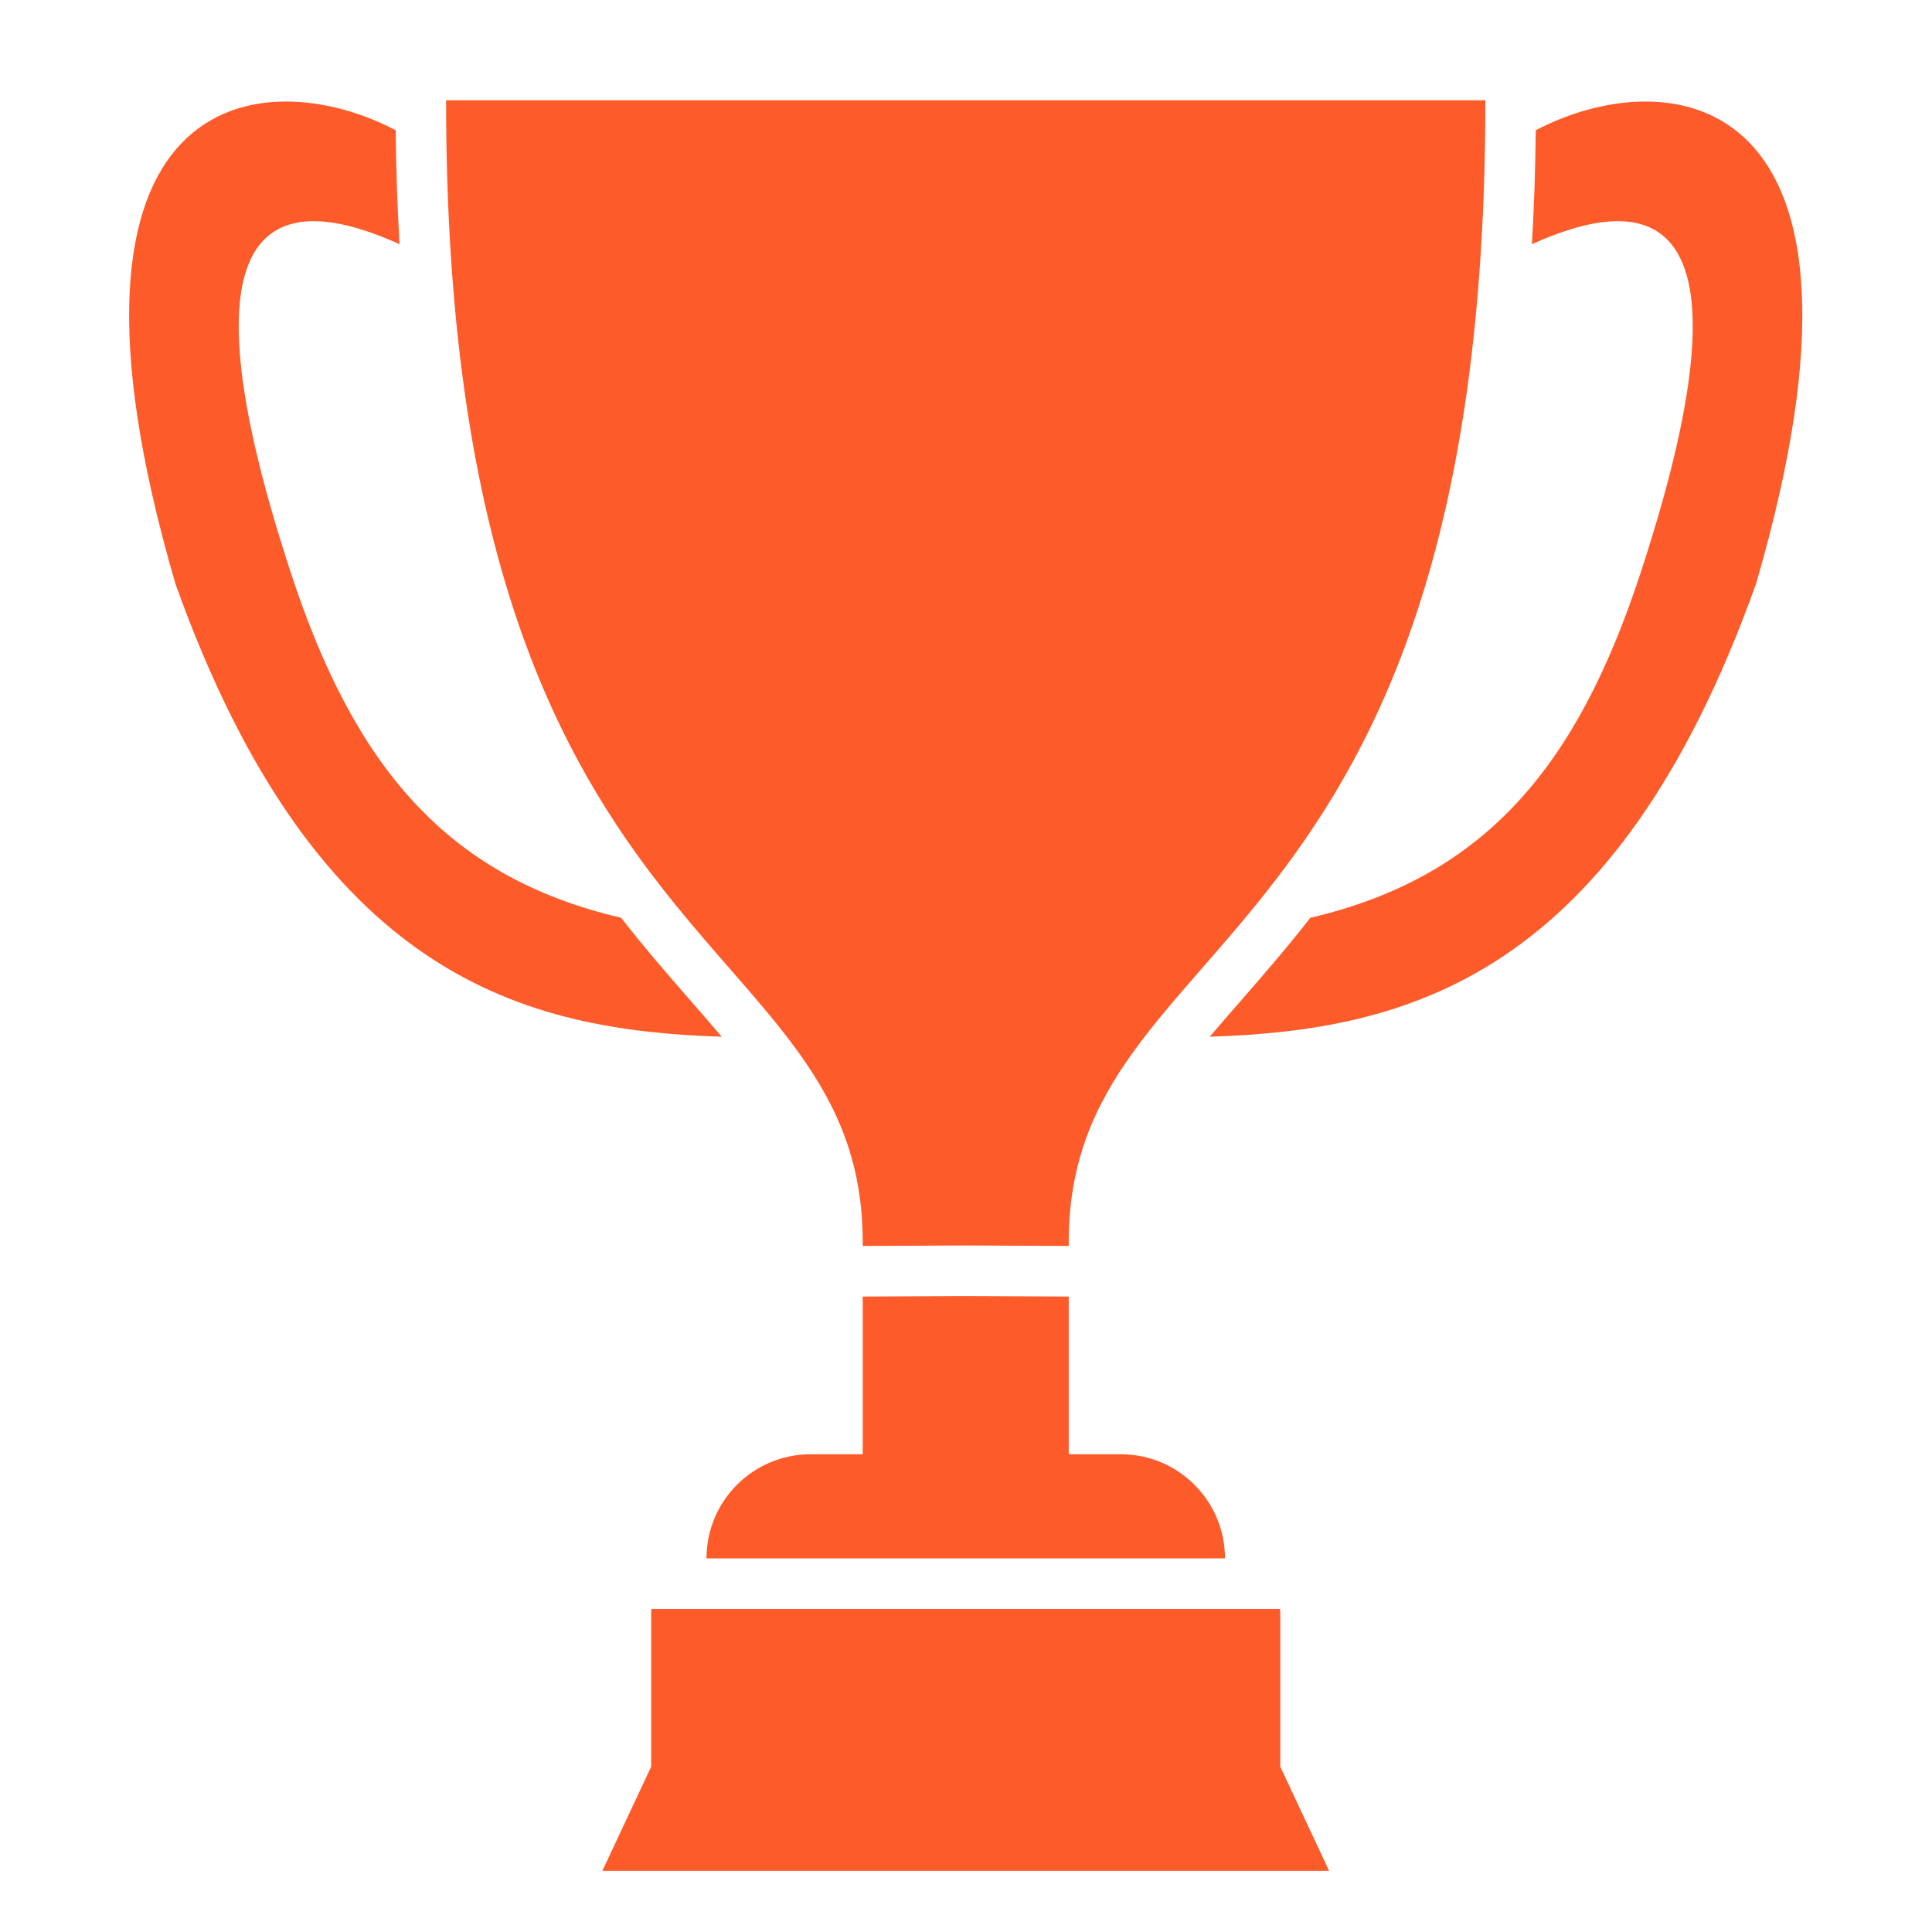
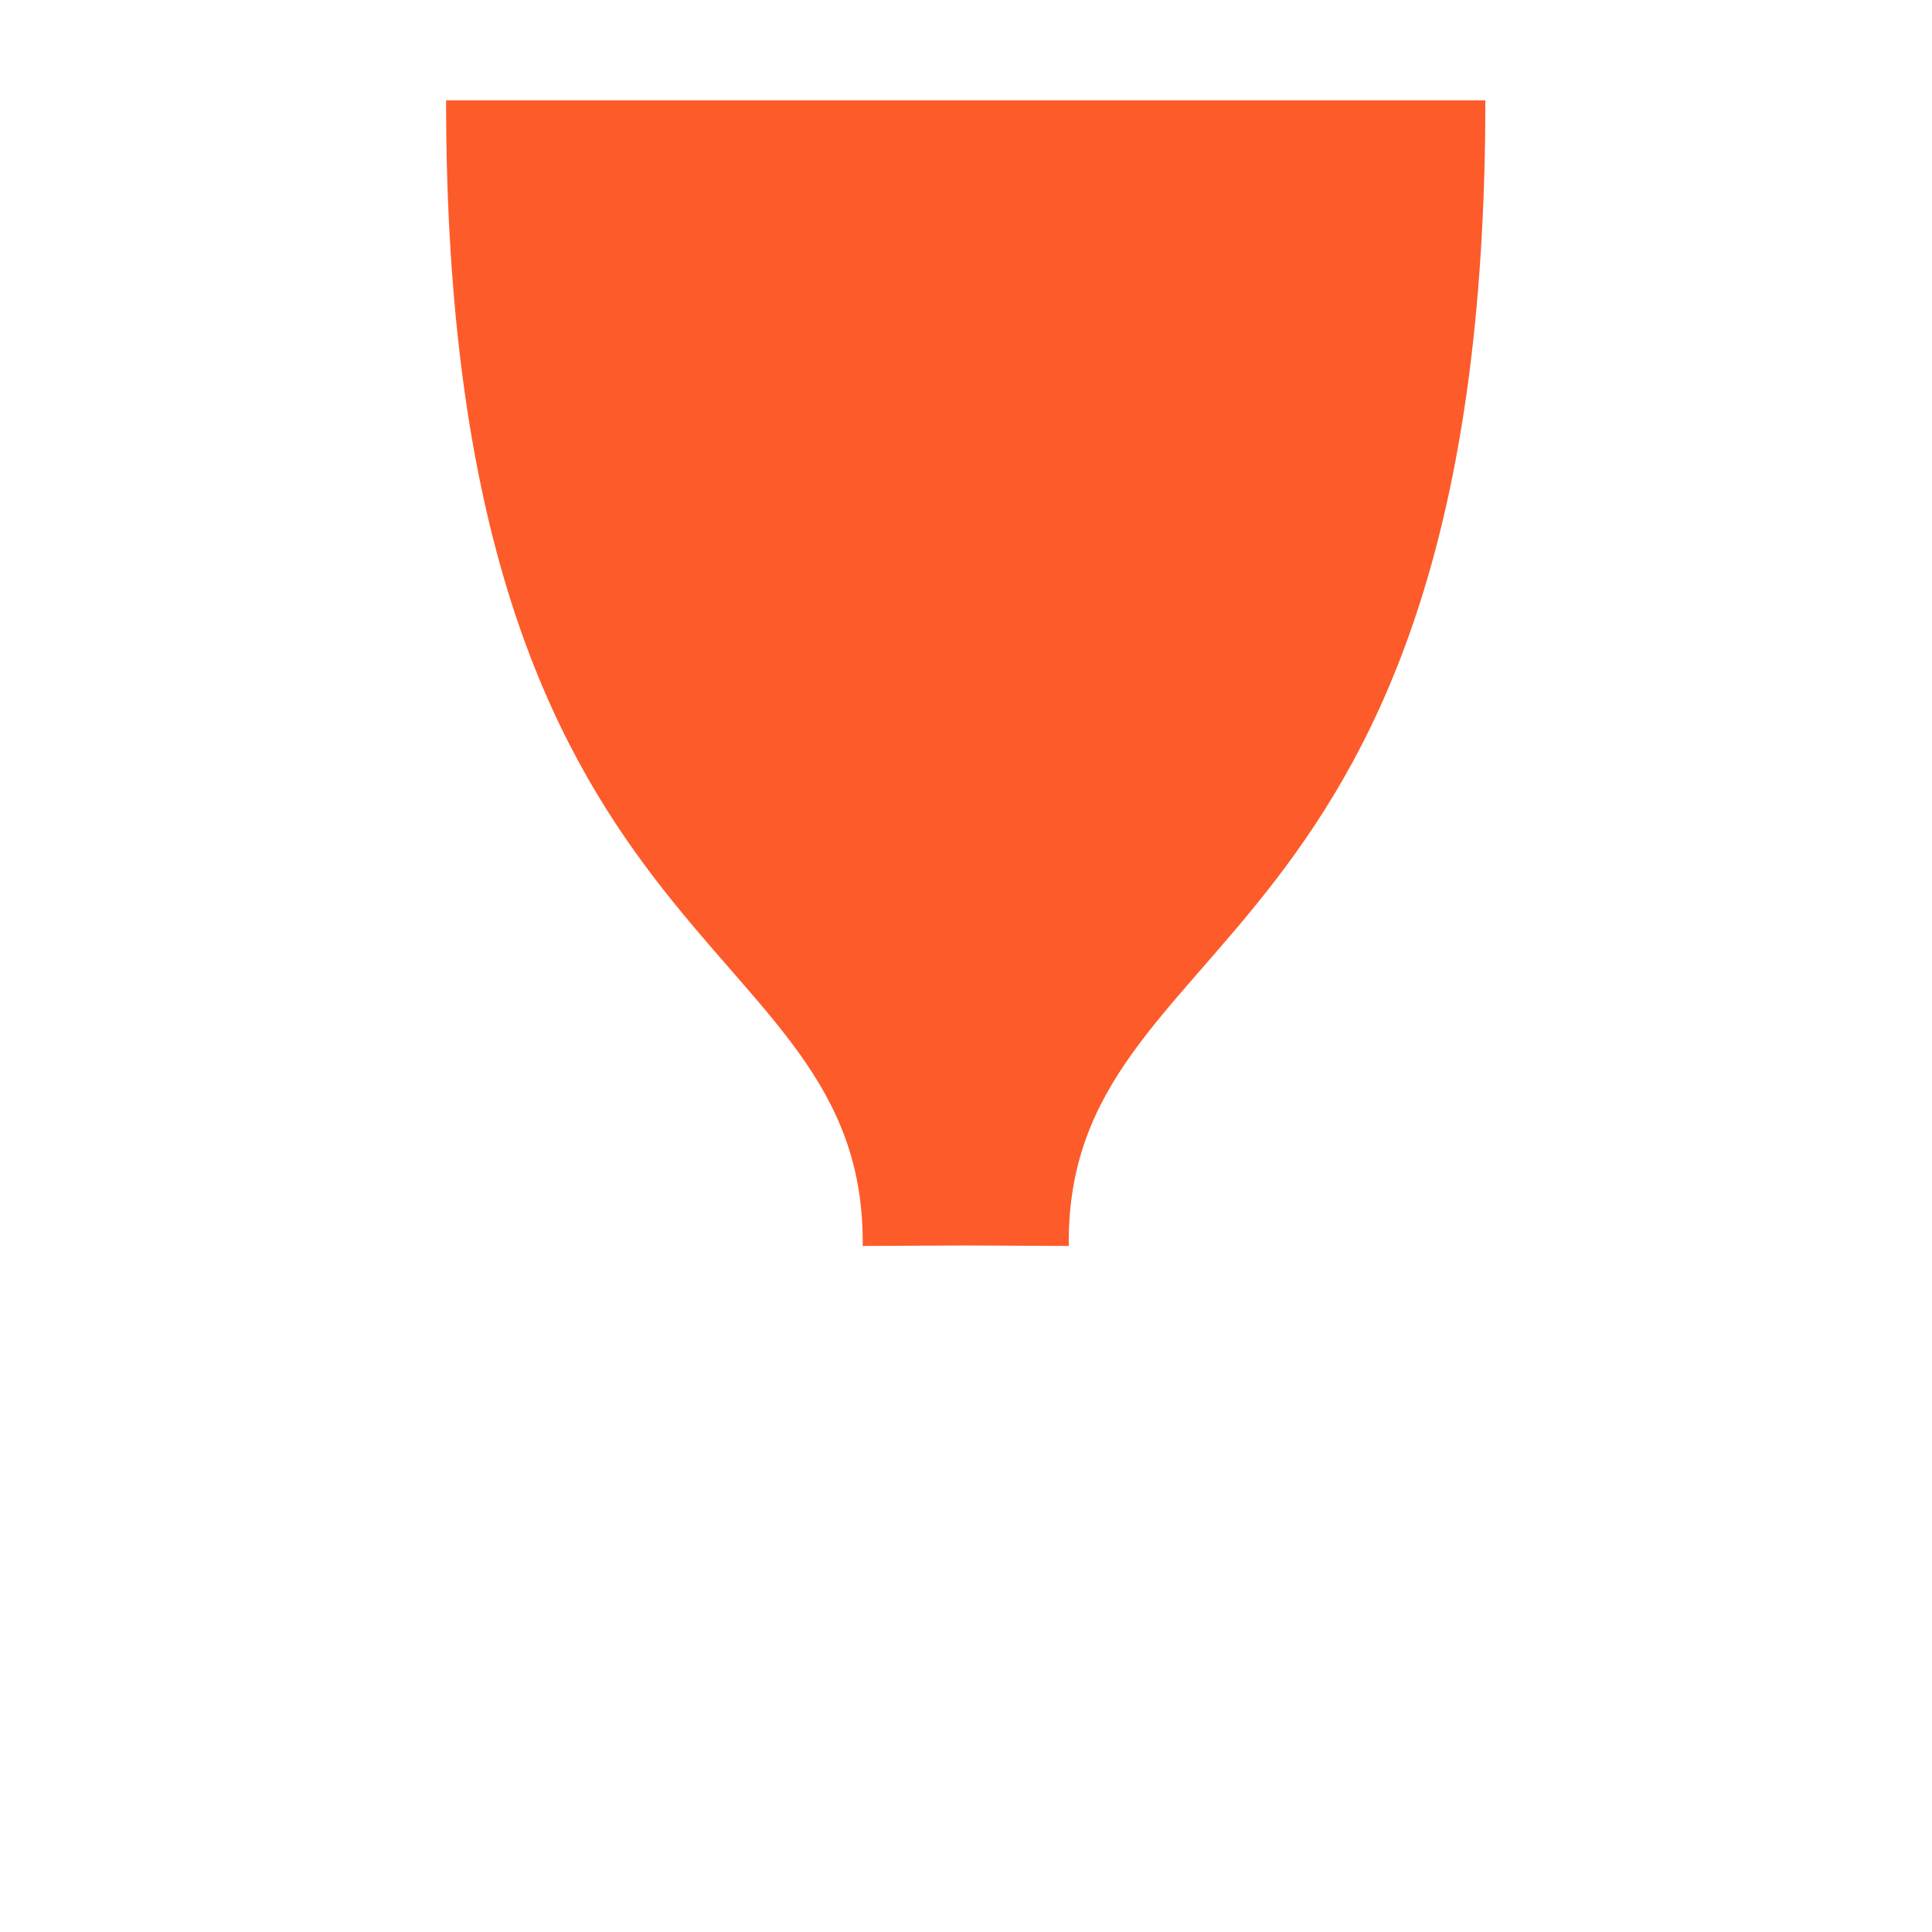
<svg xmlns="http://www.w3.org/2000/svg" version="1.0" preserveAspectRatio="xMidYMid meet" height="1080" viewBox="0 0 810 810" zoomAndPan="magnify" width="1080">
  <defs>
    <clipPath id="88b755342a">
-       <path clip-rule="nonzero" d="M 252 674 L 558 674 L 558 784.562 L 252 784.562 Z M 252 674" />
-     </clipPath>
+       </clipPath>
  </defs>
-   <path fill-rule="nonzero" fill-opacity="1" d="M 289.805 419.867 C 280.445 409.133 270.473 397.684 260.395 384.777 C 186.422 367.527 148.258 320.23 122.062 240.551 C 68.836 78.598 123.488 82.535 167.496 102.367 C 166.621 87.203 166.074 71.297 165.891 54.602 C 110.605 25.586 12.297 34.953 73.555 244.773 C 132.703 410.395 220.316 431.965 302.586 434.66 C 298.566 429.918 294.297 425.016 289.805 419.867" fill="#fd5b2a" />
  <path fill-rule="nonzero" fill-opacity="1" d="M 622.734 42.051 L 187.027 42.051 C 186.852 408.941 363.078 386.227 361.695 522.371 L 404.887 522.168 L 448.074 522.371 C 446.695 386.227 622.91 408.941 622.734 42.051" fill="#fd5b2a" />
-   <path fill-rule="nonzero" fill-opacity="1" d="M 643.875 54.602 C 643.699 71.305 643.152 87.203 642.266 102.367 C 686.281 82.535 740.938 78.59 687.699 240.551 C 661.512 320.23 623.352 367.527 549.367 384.777 C 539.293 397.684 529.32 409.133 519.969 419.867 C 515.465 425.023 511.207 429.918 507.188 434.66 C 589.445 431.965 677.07 410.395 736.215 244.773 C 797.469 34.953 699.156 25.586 643.875 54.602" fill="#fd5b2a" />
  <g clip-path="url(#88b755342a)">
-     <path fill-rule="nonzero" fill-opacity="1" d="M 536.766 676.477 C 536.766 675.836 536.723 675.207 536.672 674.578 L 273.094 674.578 C 273.043 675.207 273 675.836 273 676.477 L 273 740.703 L 252.535 784.367 L 557.238 784.367 L 536.766 740.703 L 536.766 676.477" fill="#fd5b2a" />
-   </g>
-   <path fill-rule="nonzero" fill-opacity="1" d="M 469.91 609.703 L 448.074 609.703 L 448.074 543.582 L 404.887 543.379 L 361.695 543.582 L 361.695 609.703 L 339.863 609.703 C 315.742 609.703 296.199 629.254 296.199 653.367 L 513.574 653.367 C 513.574 629.254 494.027 609.703 469.91 609.703" fill="#fd5b2a" />
+     </g>
</svg>